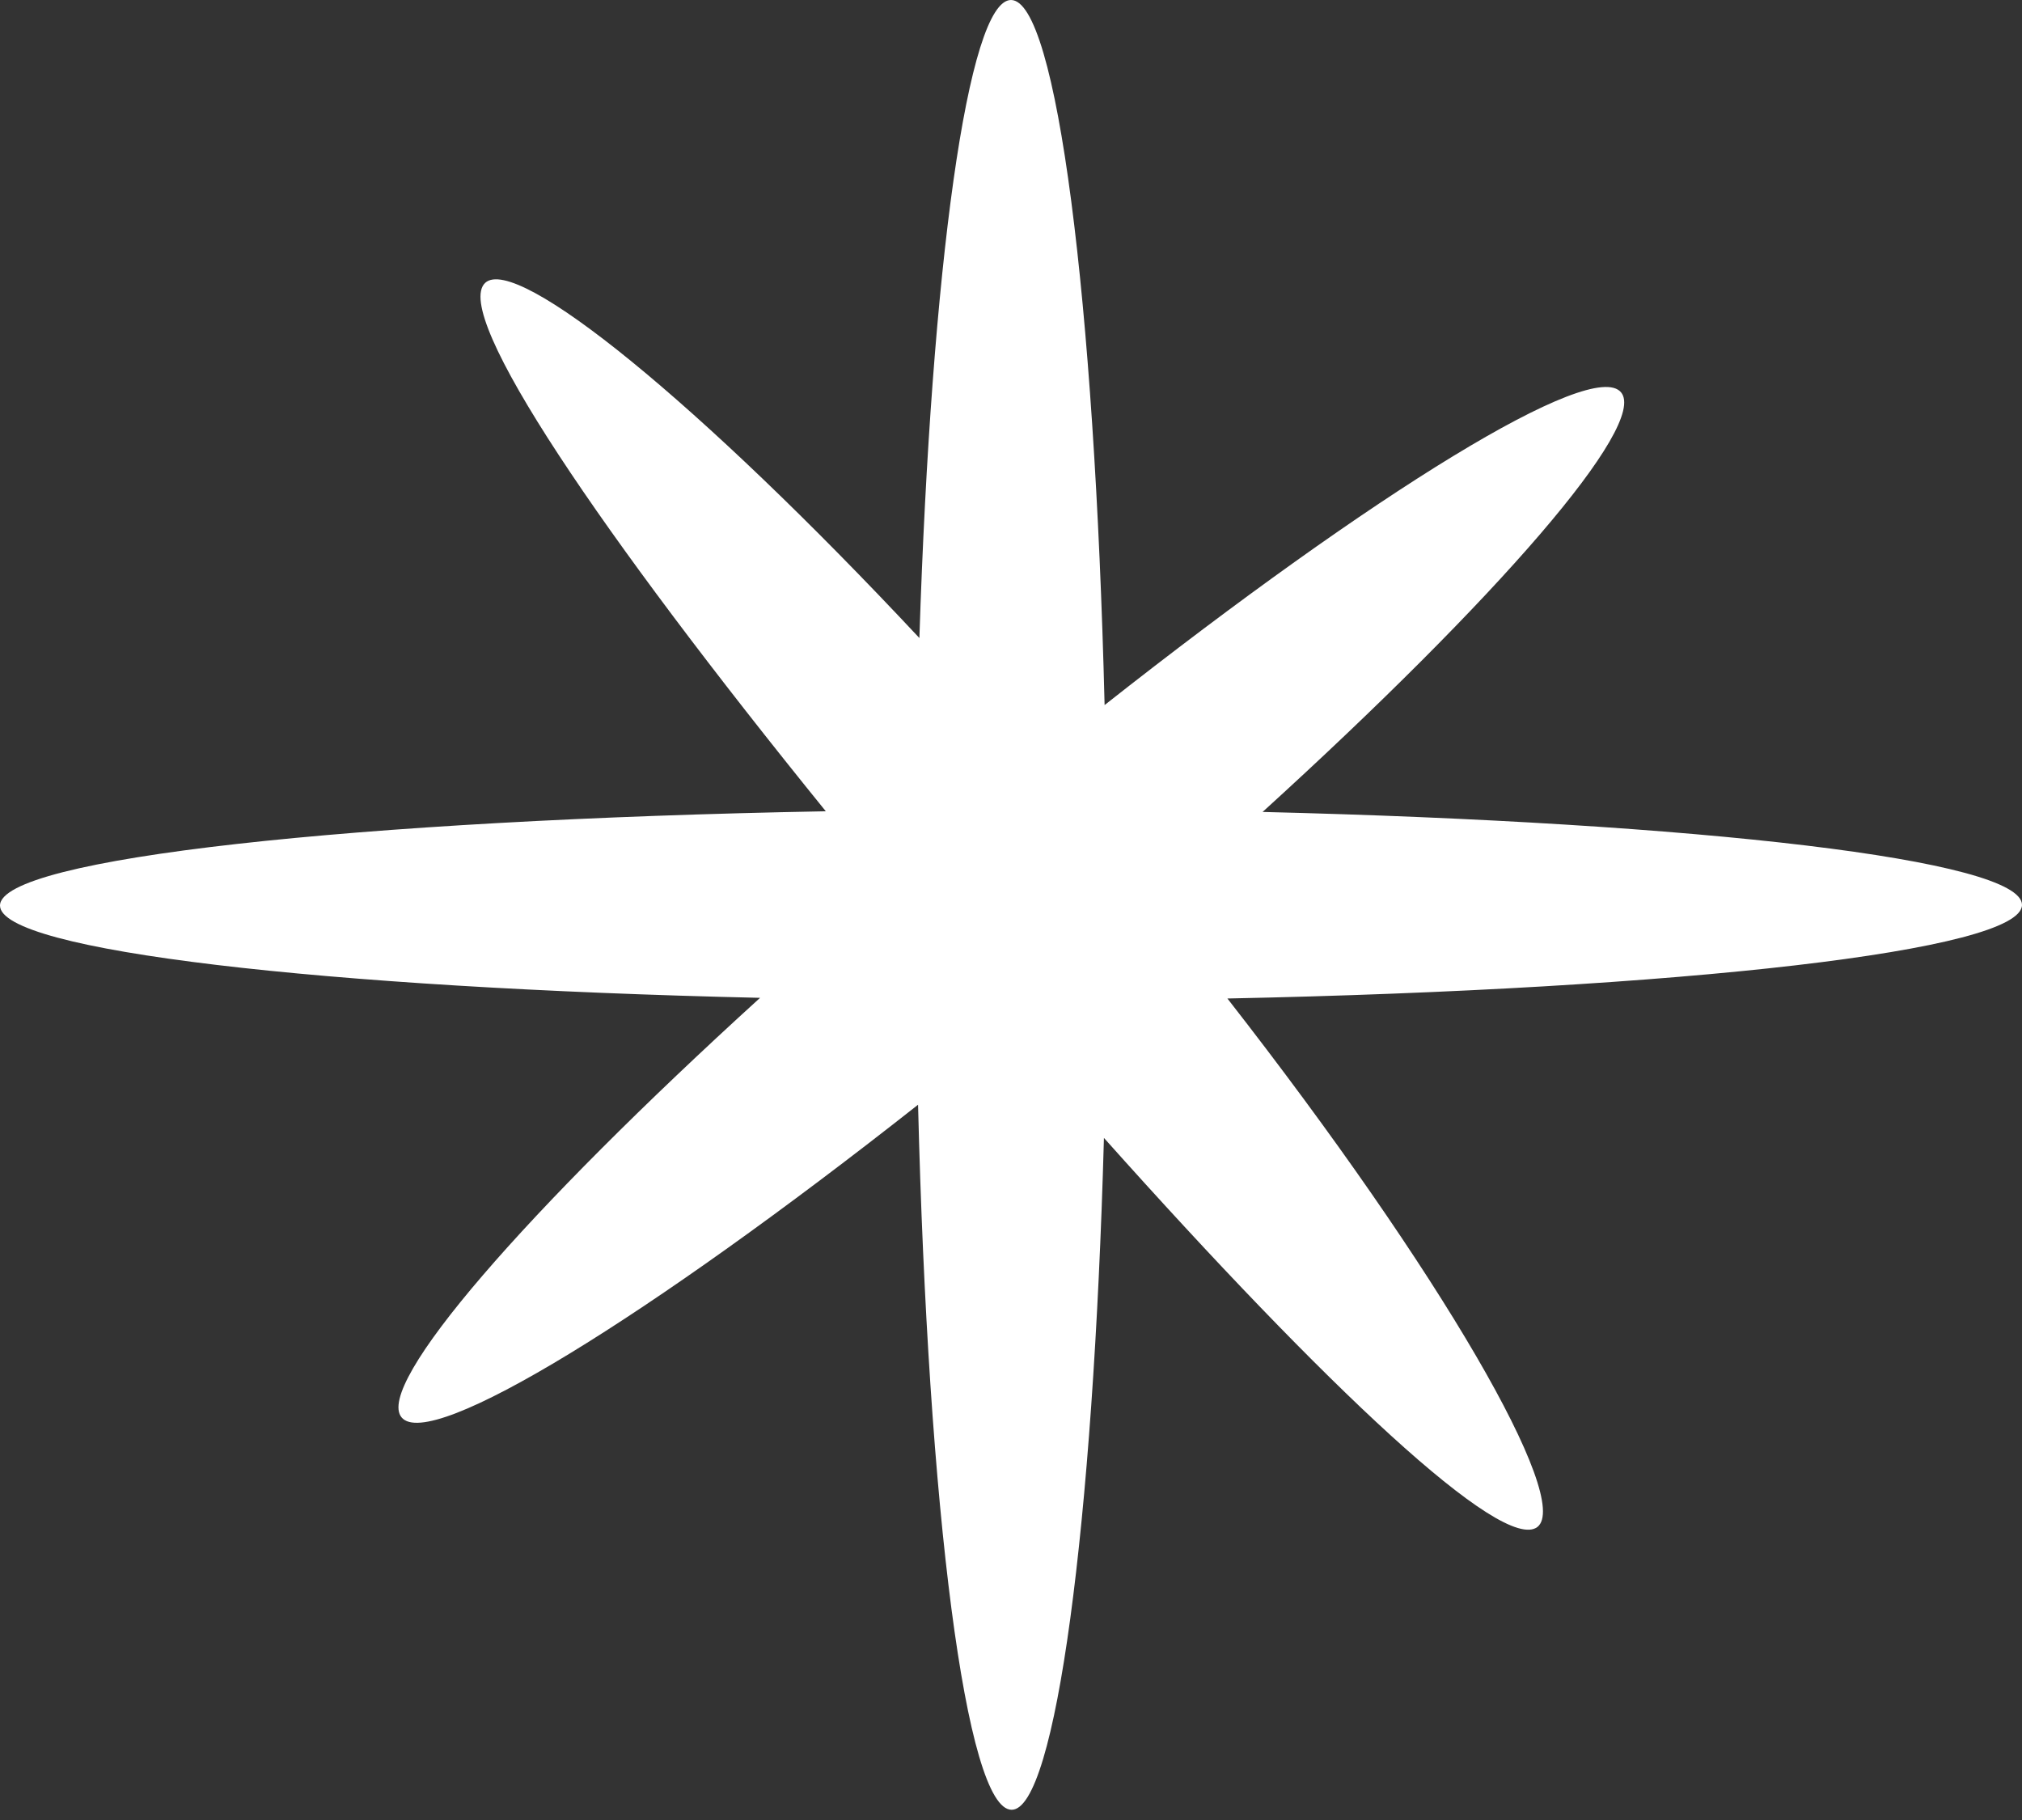
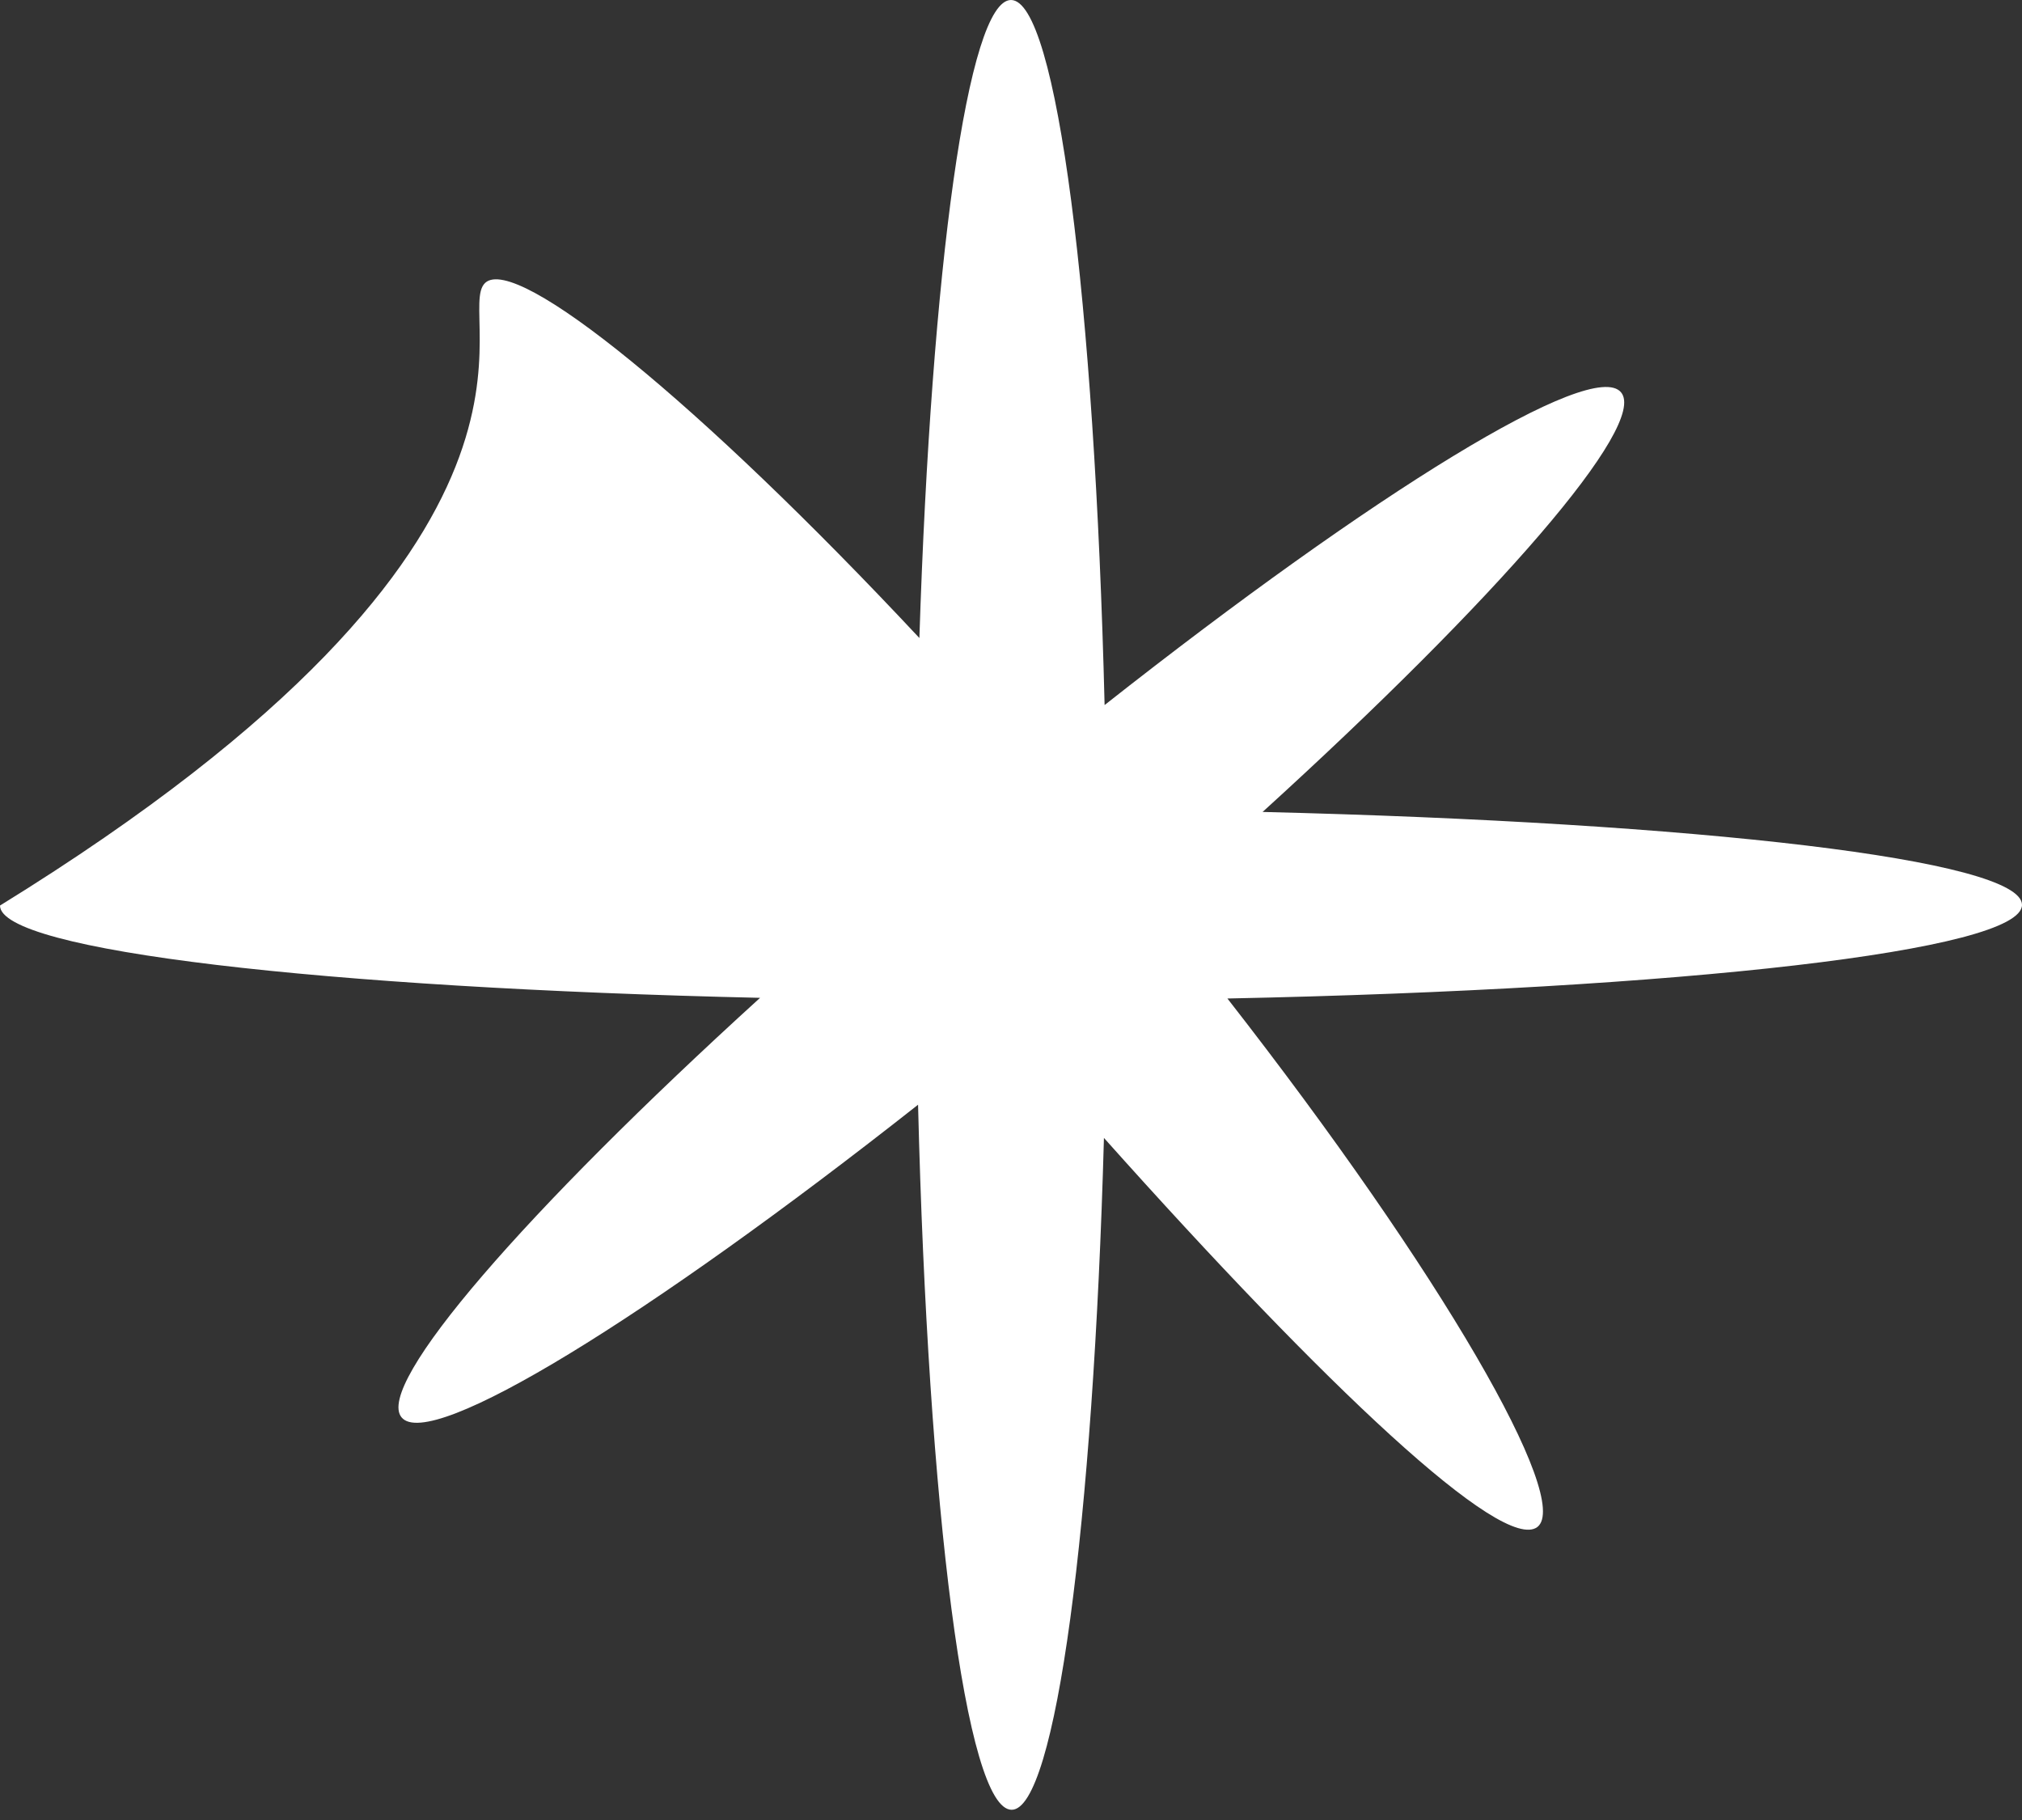
<svg xmlns="http://www.w3.org/2000/svg" width="110" height="99" viewBox="0 0 110 99" fill="none">
  <rect x="0" y="0" width="110" height="99" fill="#333333" stroke="none" />
-   <path d="M7.63292e-06 49.258C7.63292e-06 46.694 19.357 44.599 44.925 44.13C32.718 29.071 24.557 17.081 26.398 15.384C28.096 13.831 38.027 21.884 50.016 34.705C50.666 14.59 52.653 0 55 0C57.492 0 59.55 16.395 60.092 38.352C74.754 26.796 86.635 19.465 88.188 21.343C89.668 23.112 81.435 32.574 68.687 44.166C92.413 44.744 110 46.766 110 49.222C110 51.714 91.474 53.808 66.773 54.314C78.473 69.301 85.515 81.579 83.638 83.06C81.76 84.504 72.118 75.404 60.056 61.898C59.478 82.915 57.42 98.444 55.036 98.444C52.544 98.444 50.486 82.049 49.944 60.092C35.282 71.648 23.401 78.979 21.848 77.101C20.368 75.332 28.601 65.87 41.349 54.278C17.587 53.736 7.63292e-06 51.714 7.63292e-06 49.258Z" fill="white" />
+   <path d="M7.63292e-06 49.258C32.718 29.071 24.557 17.081 26.398 15.384C28.096 13.831 38.027 21.884 50.016 34.705C50.666 14.59 52.653 0 55 0C57.492 0 59.55 16.395 60.092 38.352C74.754 26.796 86.635 19.465 88.188 21.343C89.668 23.112 81.435 32.574 68.687 44.166C92.413 44.744 110 46.766 110 49.222C110 51.714 91.474 53.808 66.773 54.314C78.473 69.301 85.515 81.579 83.638 83.06C81.76 84.504 72.118 75.404 60.056 61.898C59.478 82.915 57.42 98.444 55.036 98.444C52.544 98.444 50.486 82.049 49.944 60.092C35.282 71.648 23.401 78.979 21.848 77.101C20.368 75.332 28.601 65.87 41.349 54.278C17.587 53.736 7.63292e-06 51.714 7.63292e-06 49.258Z" fill="white" />
</svg>